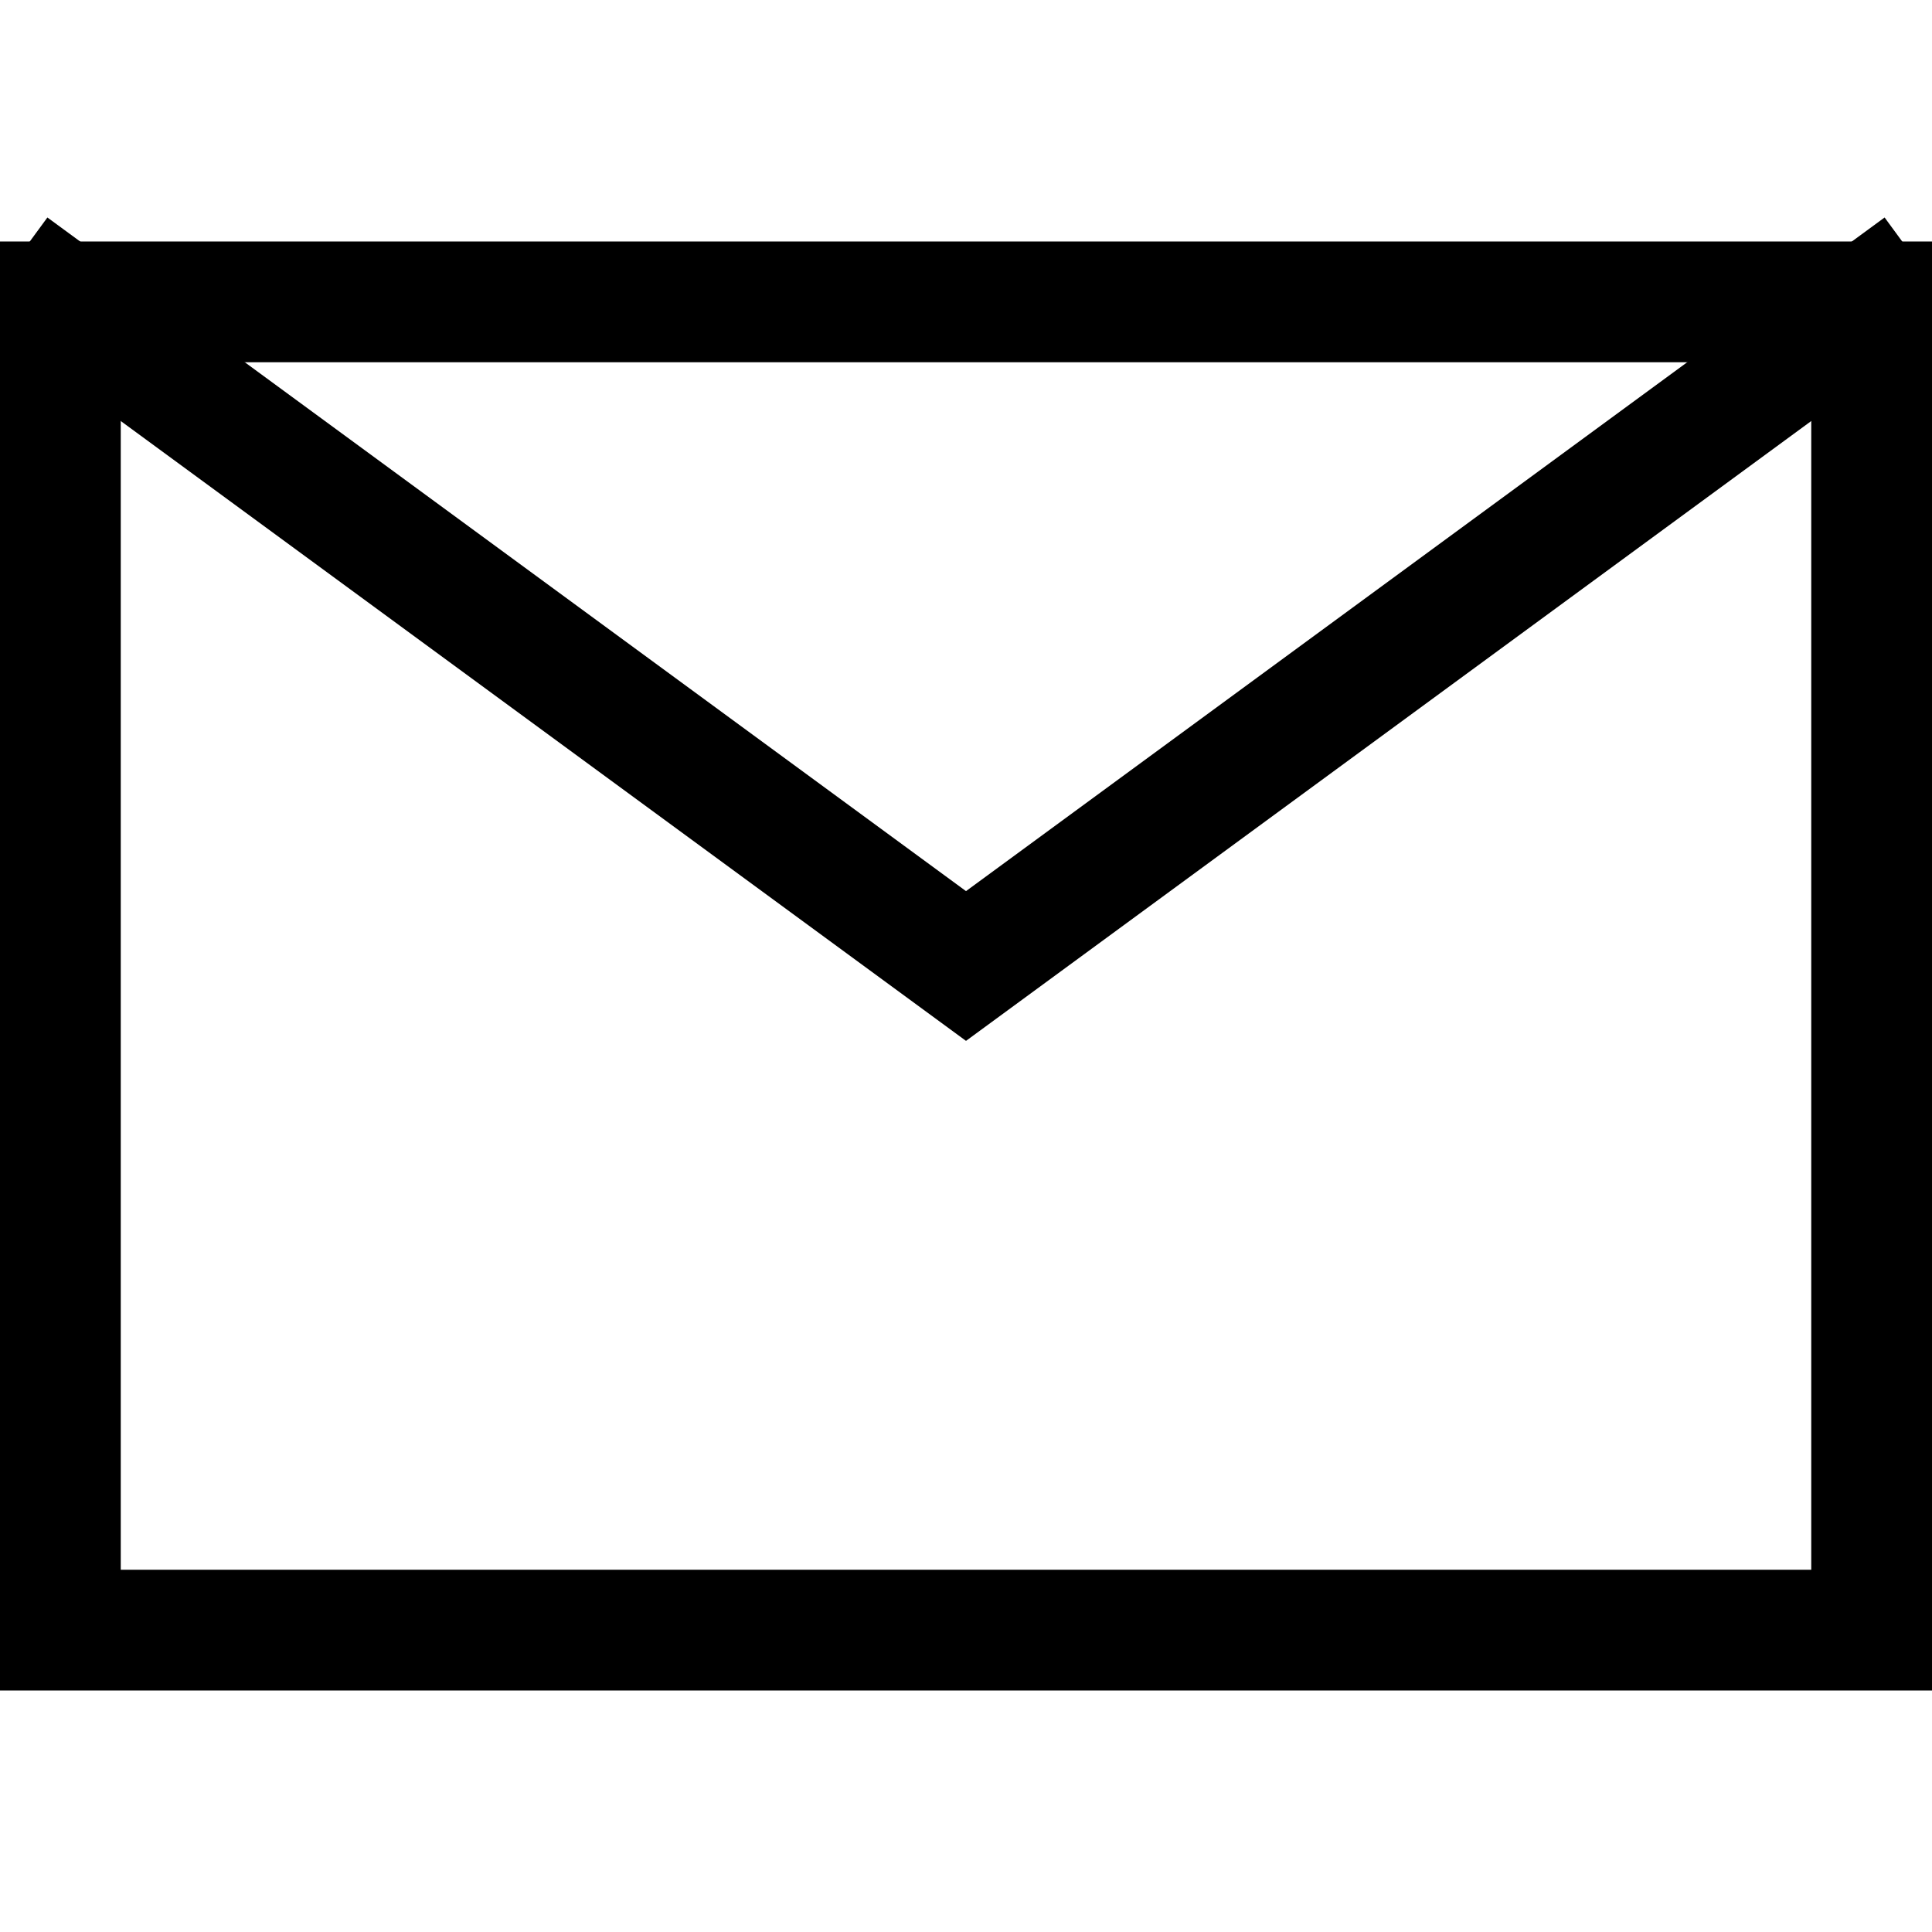
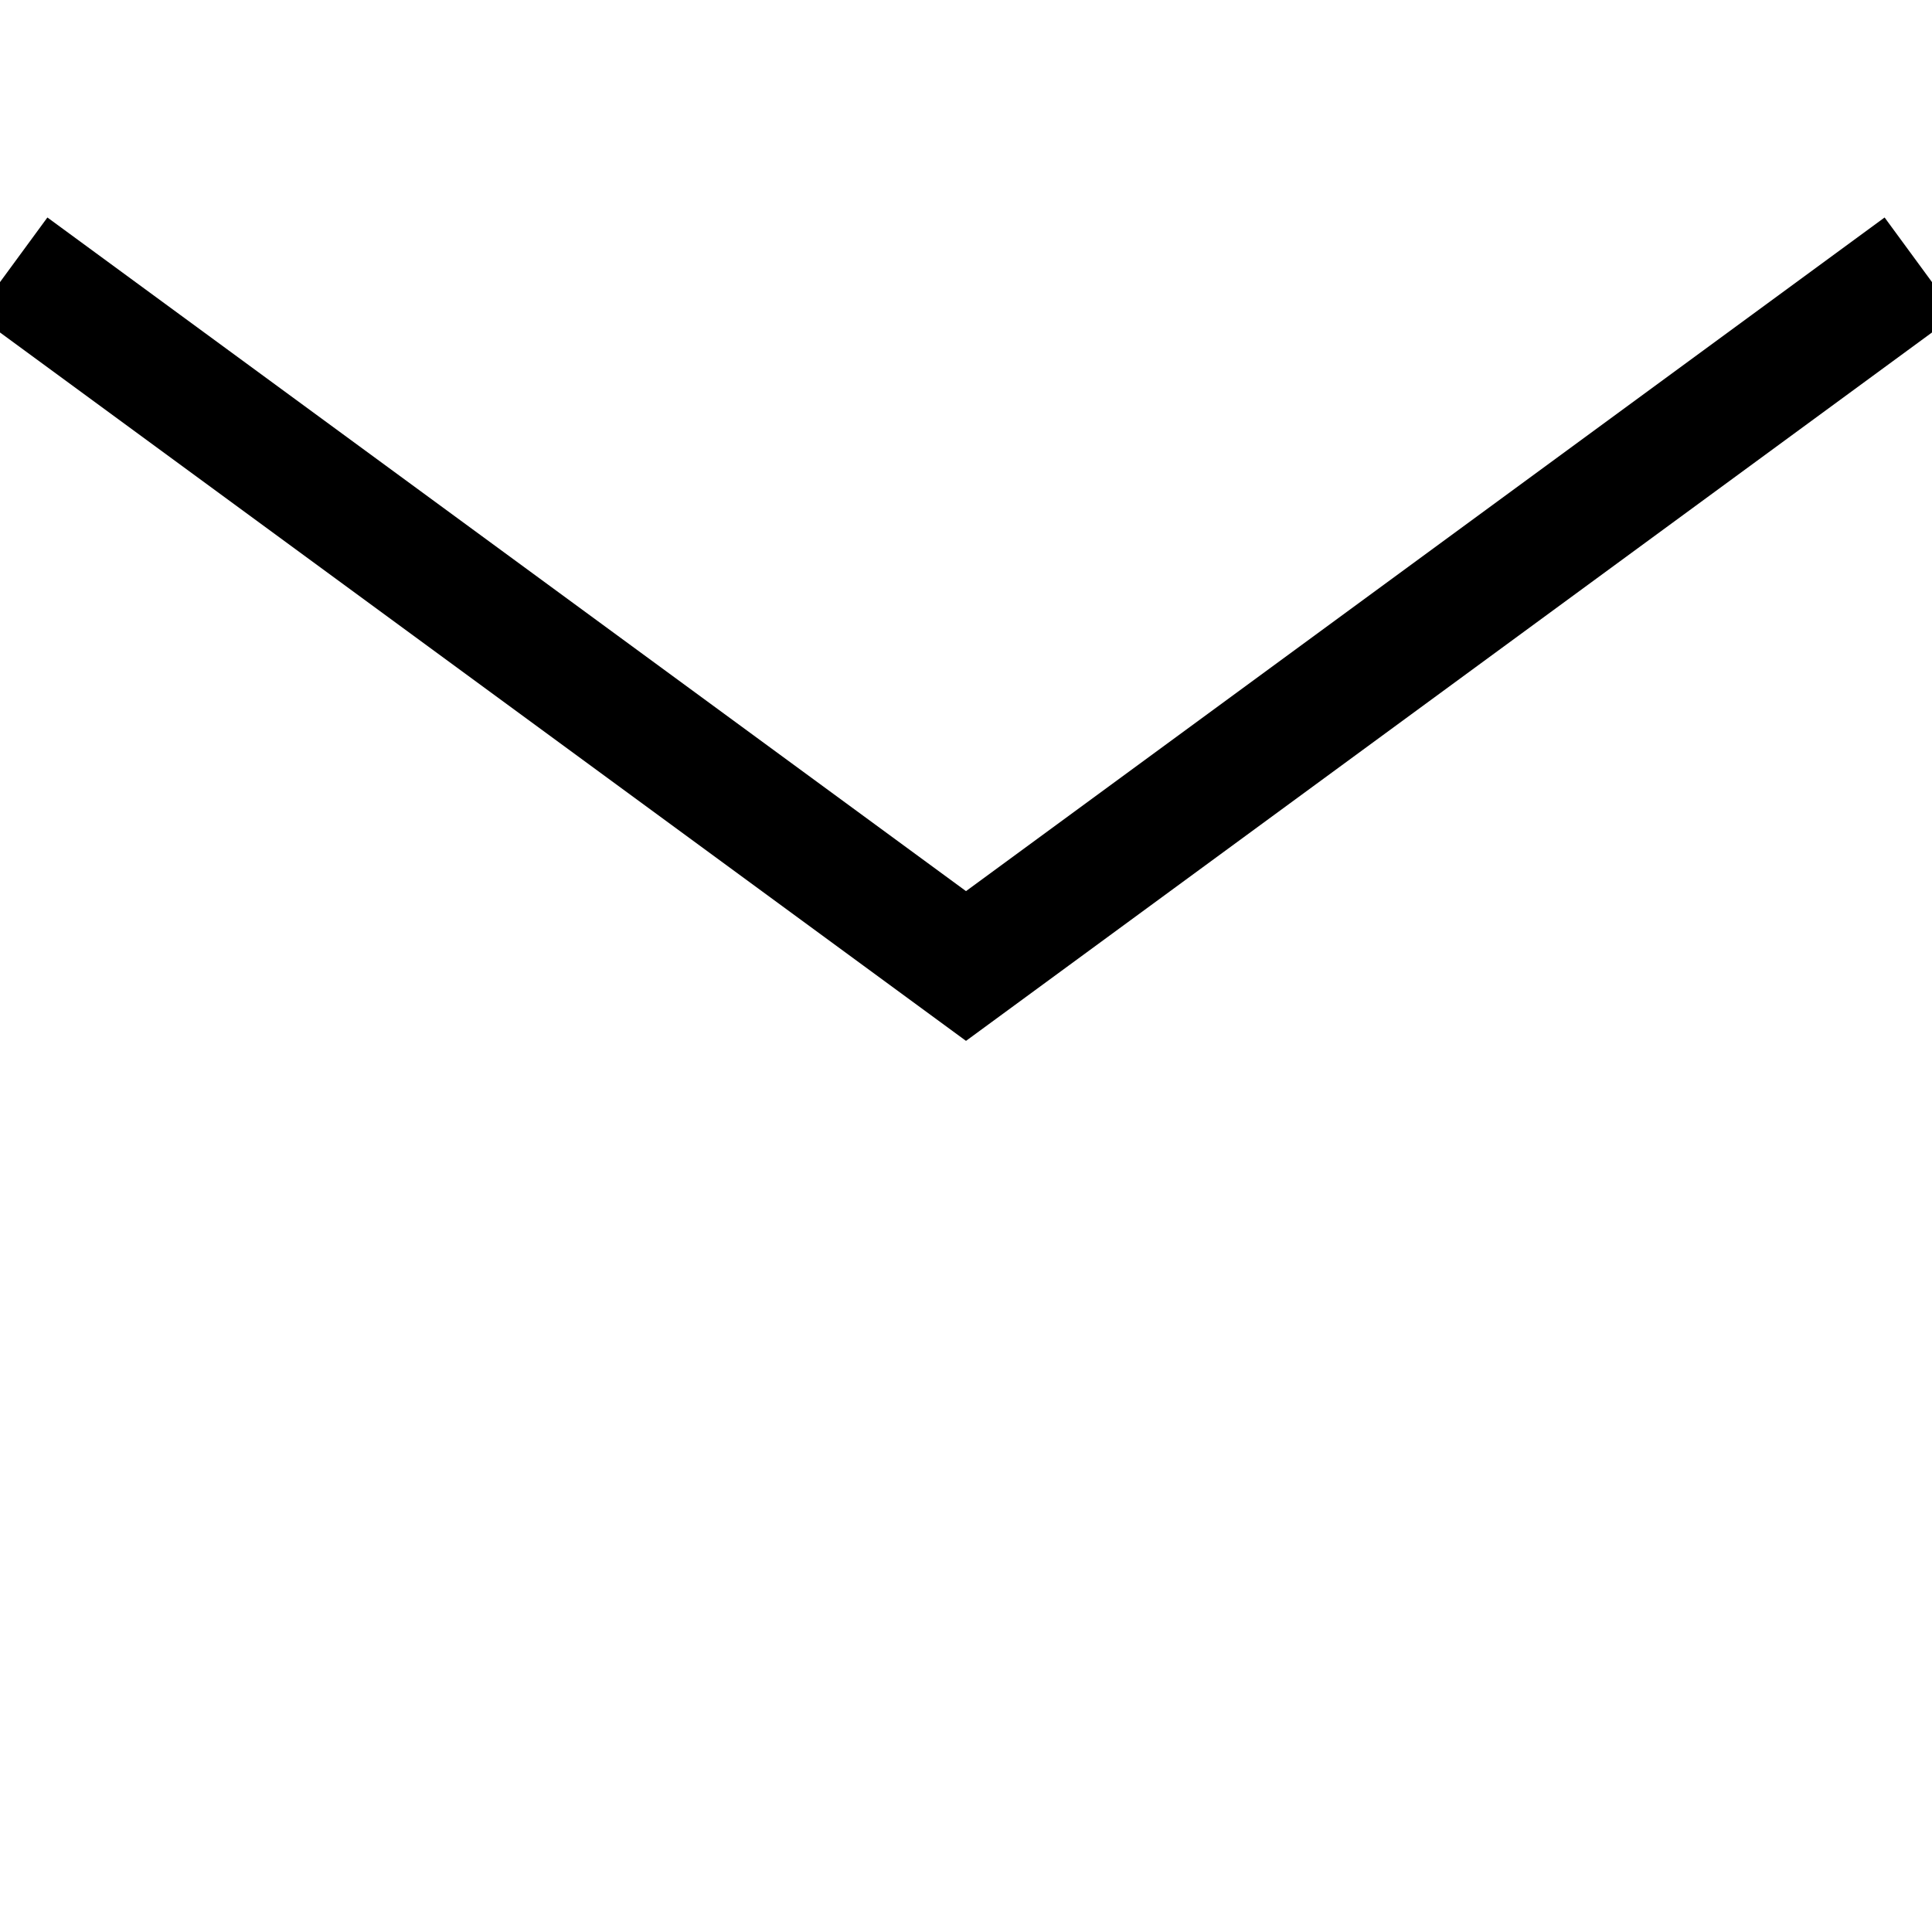
<svg xmlns="http://www.w3.org/2000/svg" version="1.1" x="0px" y="0px" viewBox="0 0 32 32" xml:space="preserve">
  <g class="nc-icon-wrapper" stroke-linecap="square" stroke-linejoin="miter" stroke-width="2" fill="currentColor" stroke="currentColor">
    <polyline data-cap="butt" data-color="color-2" fill="none" stroke-miterlimit="10" points="1,5 16,16 31,5 " stroke-linecap="butt" />
-     <rect x="1" y="5" fill="none" stroke="currentColor" stroke-miterlimit="10" width="30" height="22" />
  </g>
</svg>